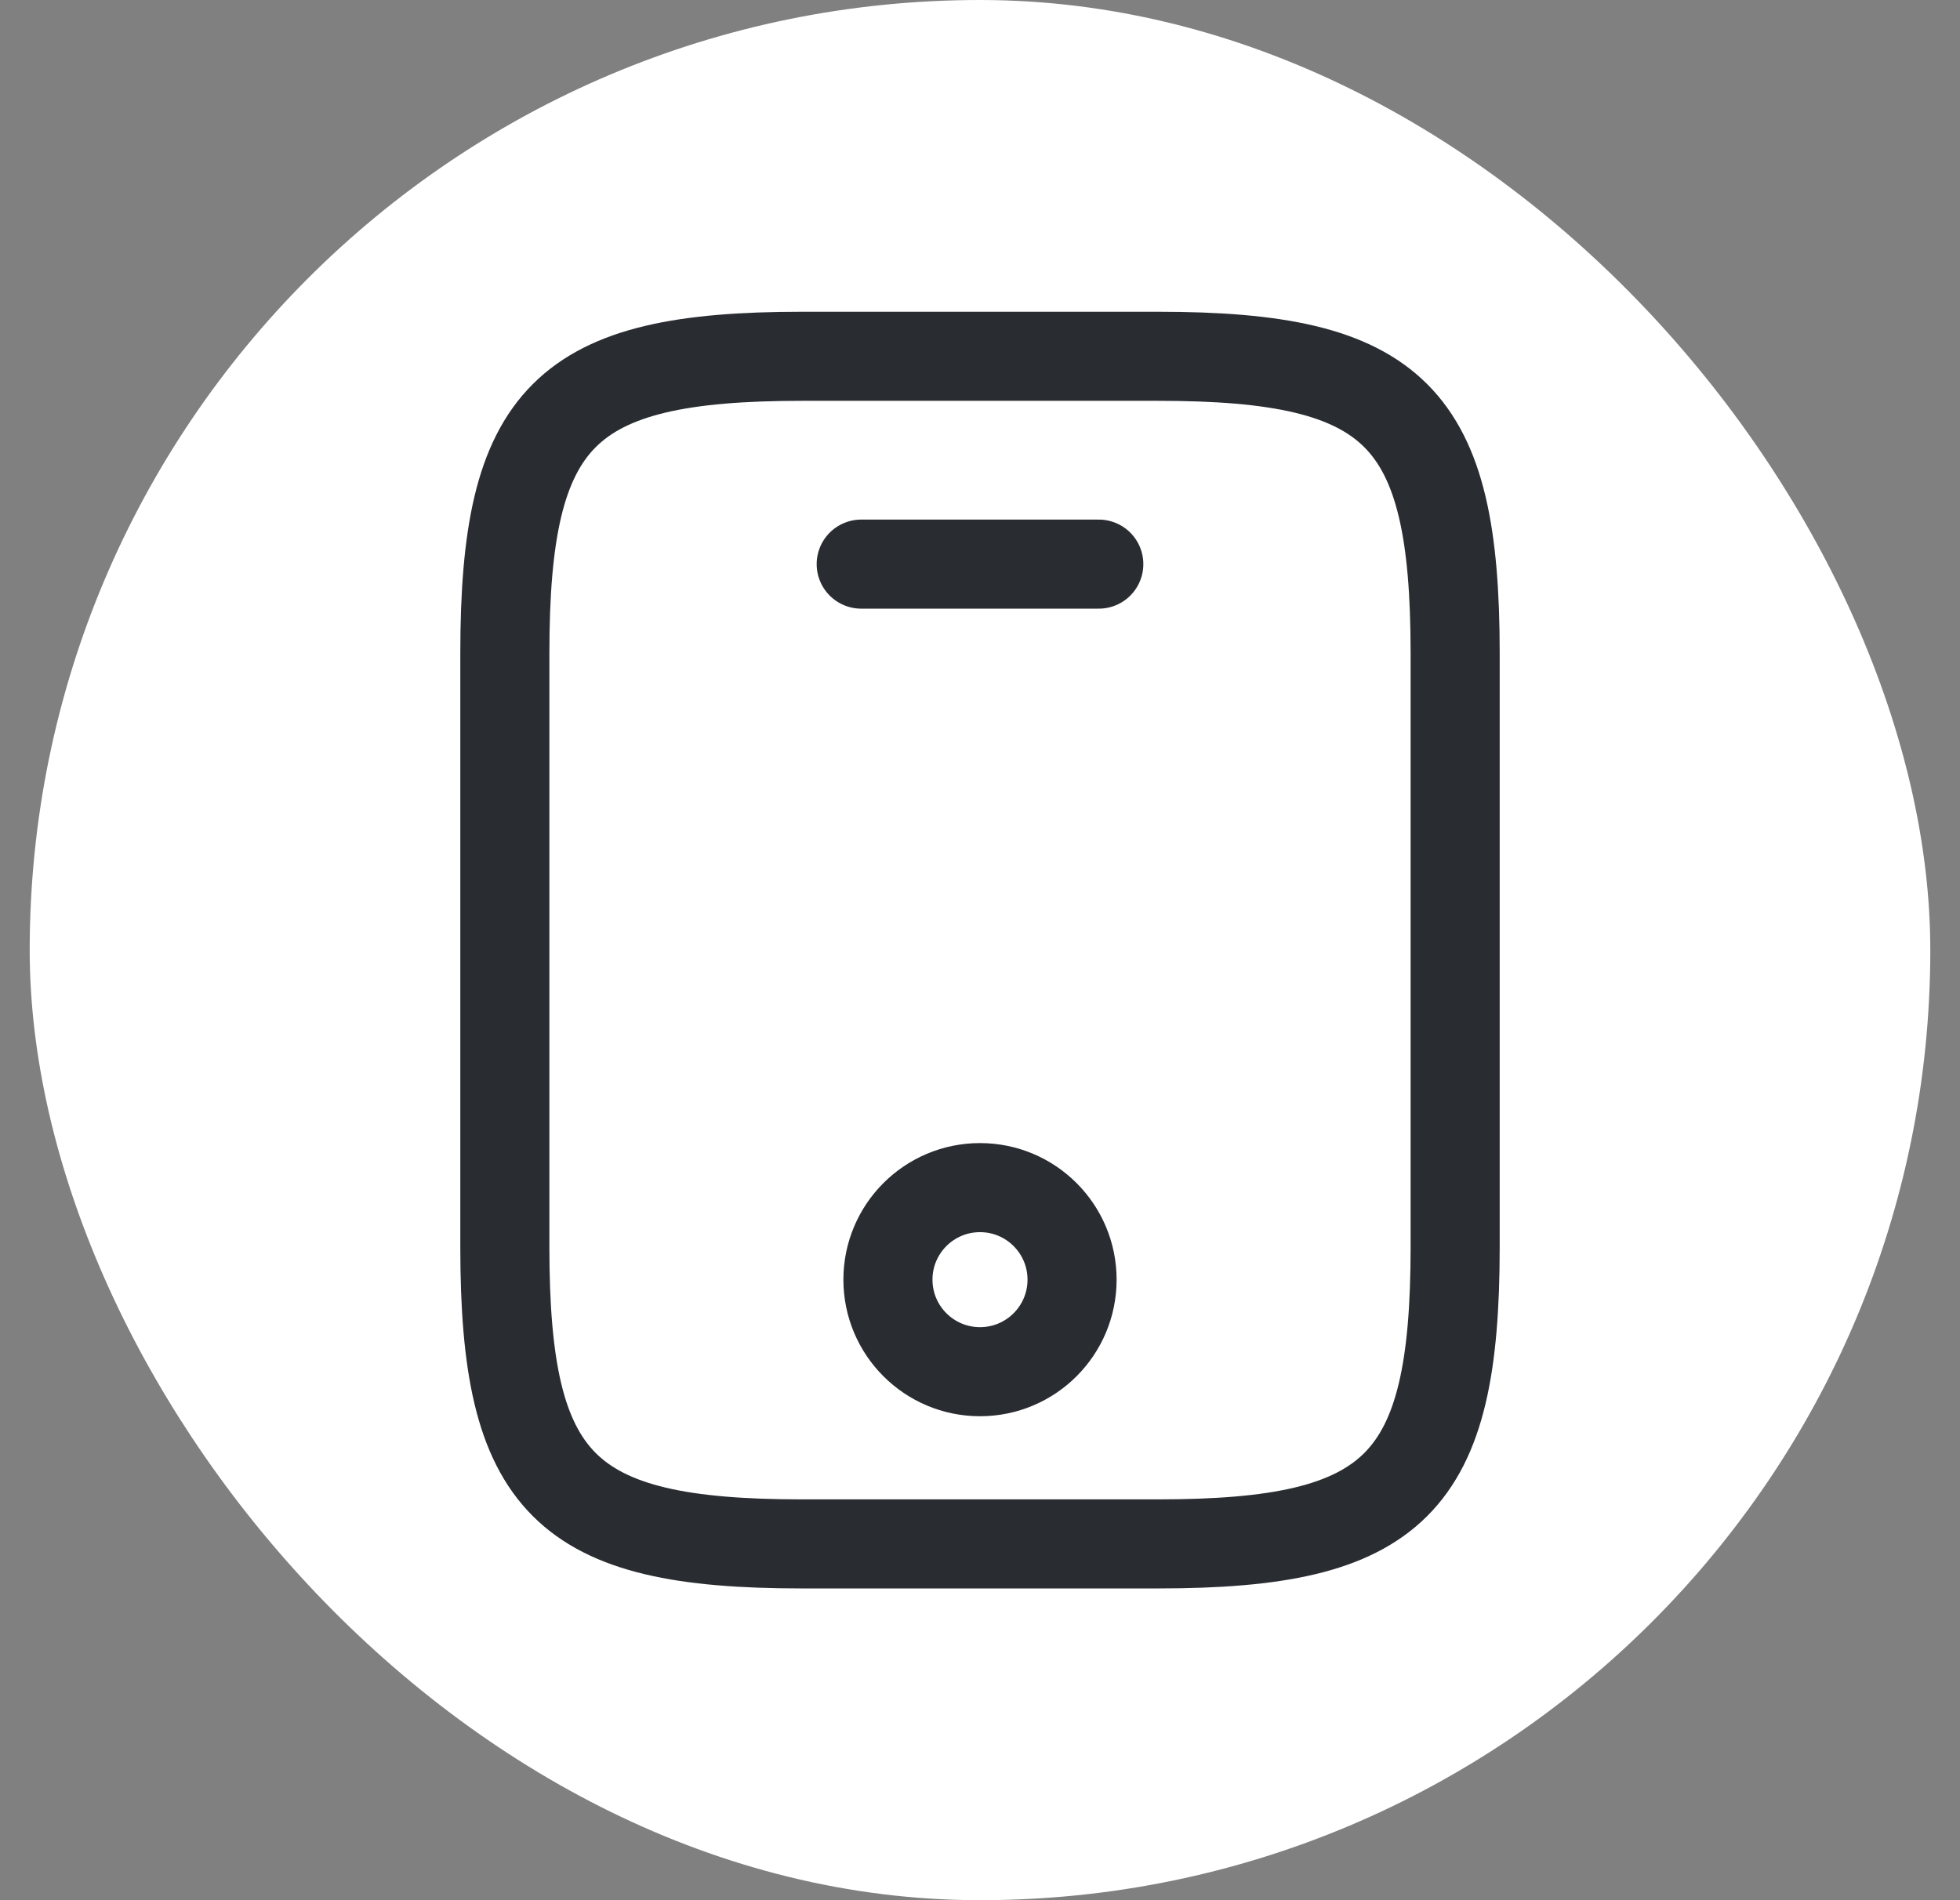
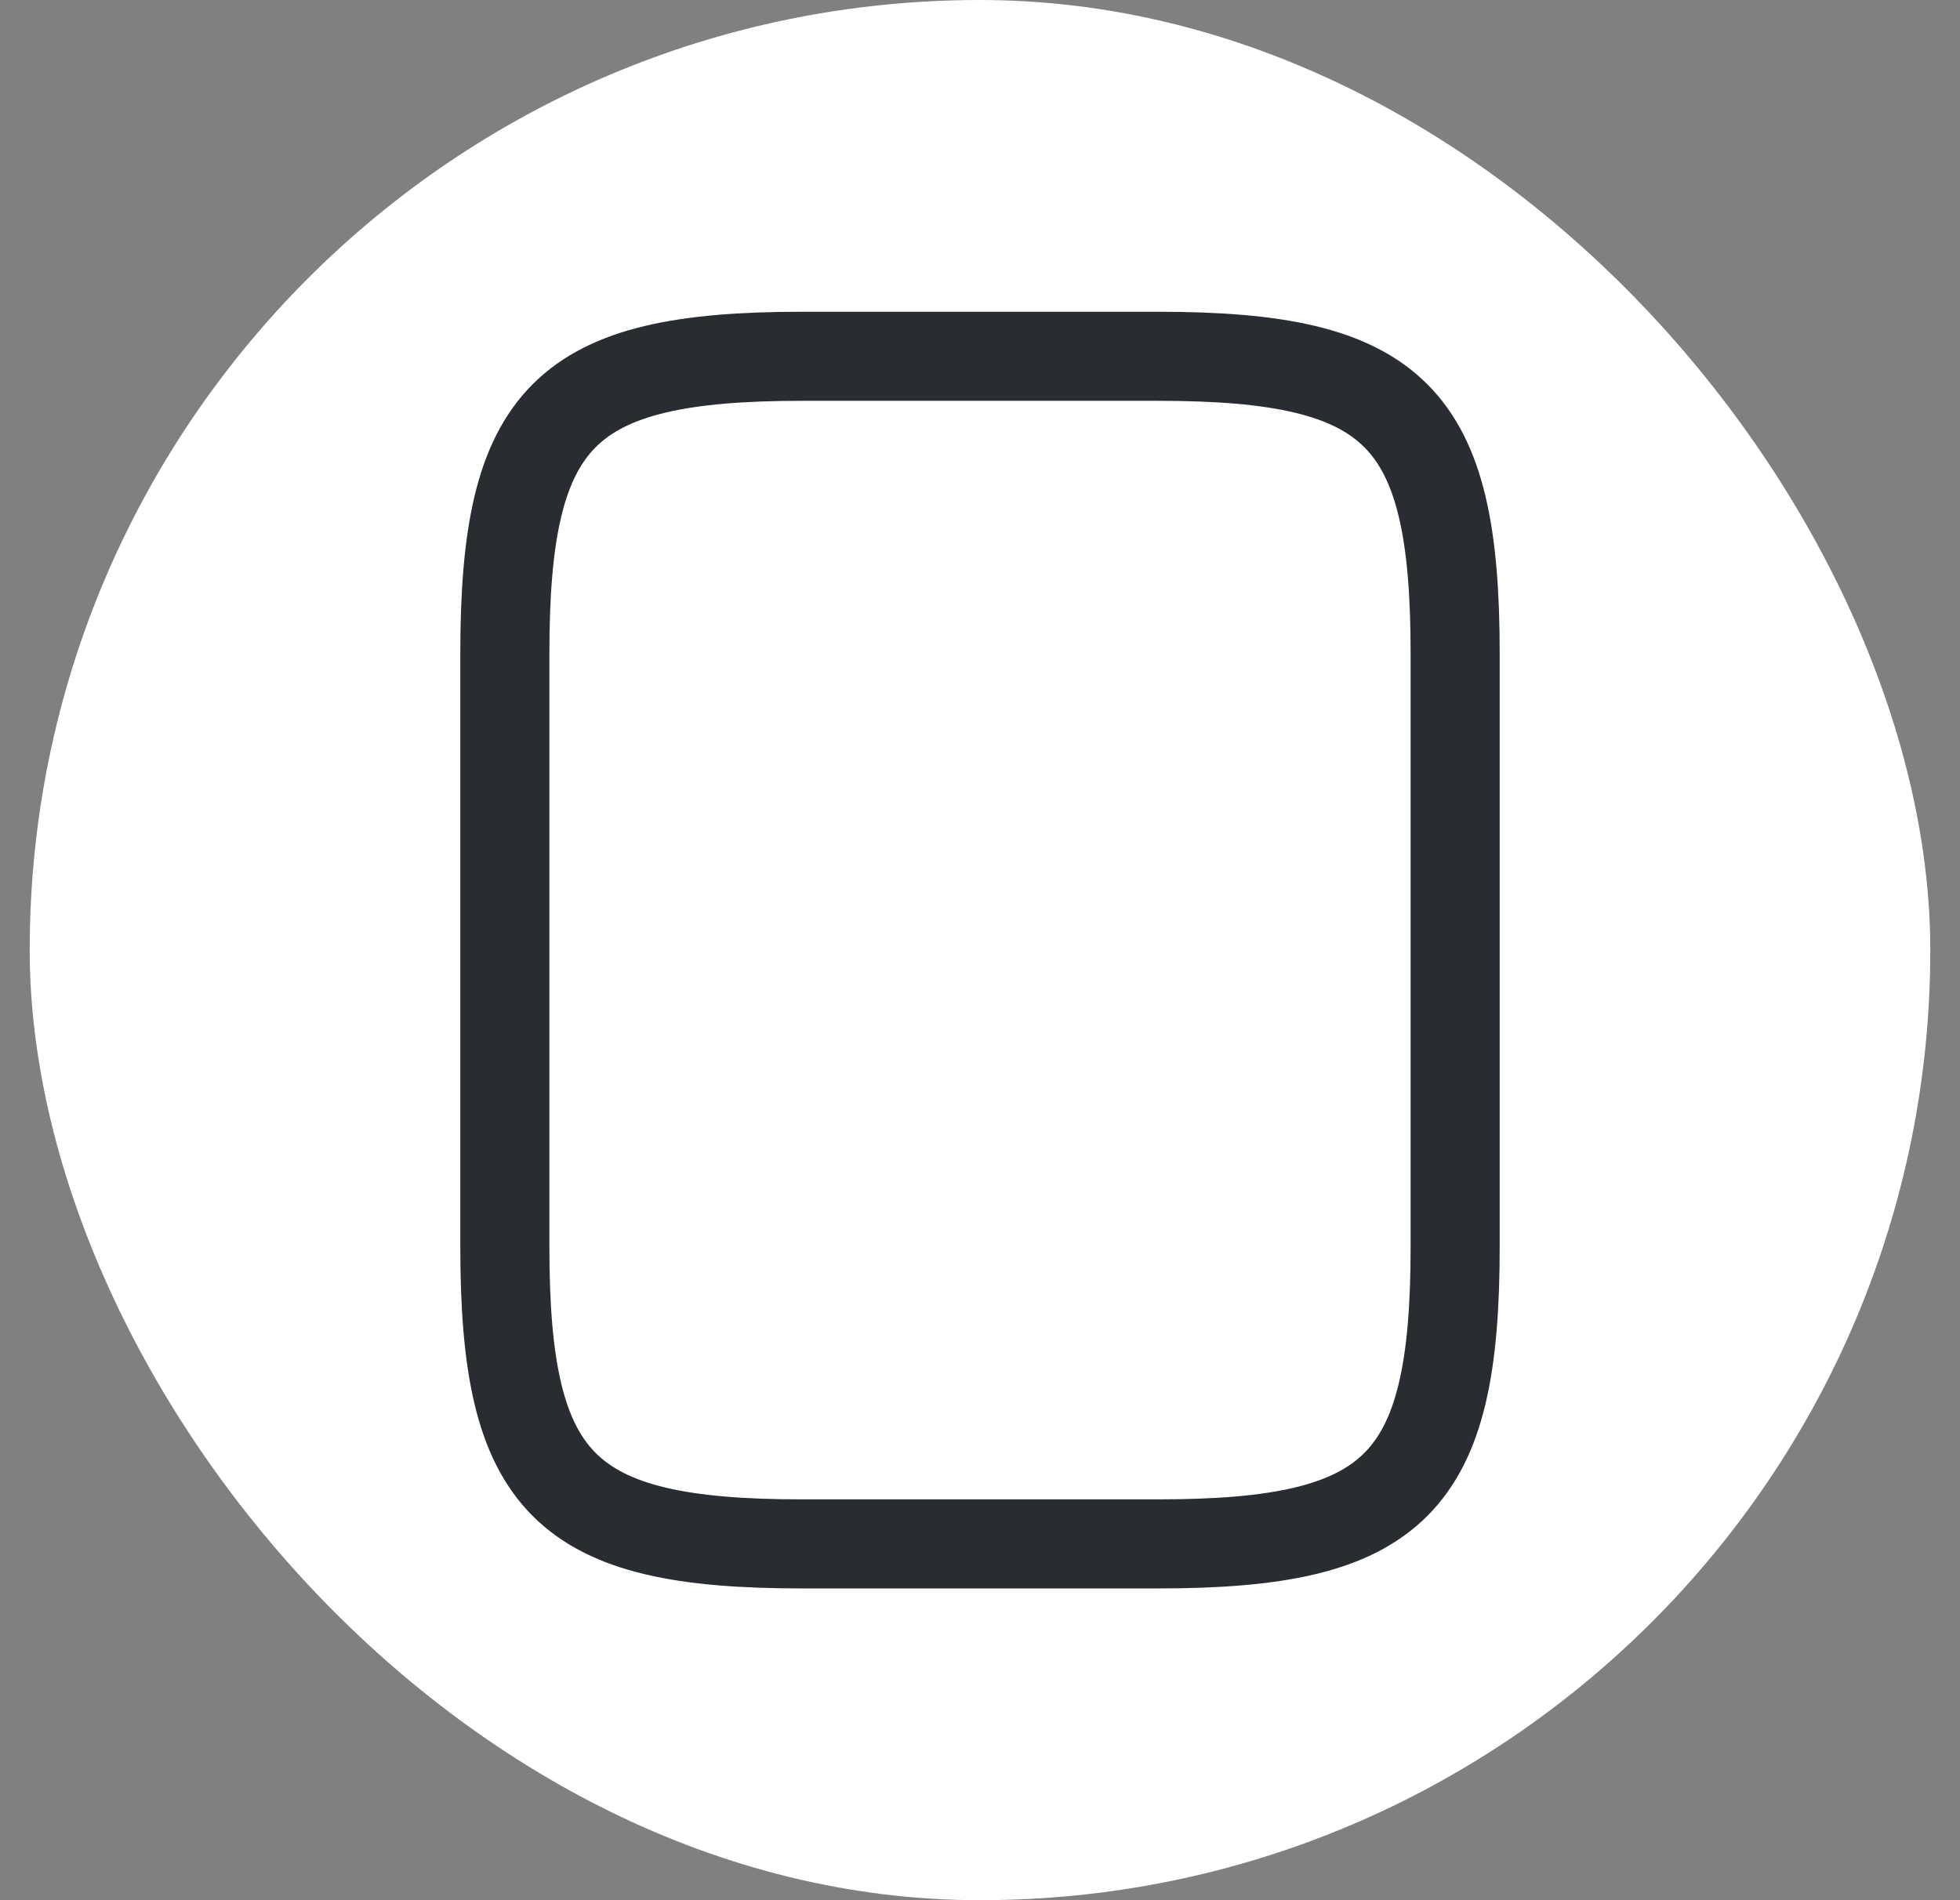
<svg xmlns="http://www.w3.org/2000/svg" width="33" height="32" viewBox="0 0 33 32" fill="none">
  <rect x="0" y="0" width="33" height="32" fill="#808080" stroke="none" />
  <rect x="0.5" width="32" height="32" rx="16" fill="white" />
  <path d="M24.5 11V21C24.5 25 23.5 26 19.5 26H13.5C9.5 26 8.5 25 8.5 21V11C8.5 7 9.5 6 13.5 6H19.5C23.5 6 24.5 7 24.5 11Z" stroke="#292D32" stroke-width="1.5" stroke-linecap="round" stroke-linejoin="round" />
-   <path d="M18.5 9.5H14.5" stroke="#292D32" stroke-width="1.5" stroke-linecap="round" stroke-linejoin="round" />
-   <path d="M16.5 23.1C17.356 23.1 18.05 22.406 18.05 21.55C18.05 20.694 17.356 20 16.5 20C15.644 20 14.95 20.694 14.95 21.55C14.95 22.406 15.644 23.1 16.5 23.1Z" stroke="#292D32" stroke-width="1.5" stroke-linecap="round" stroke-linejoin="round" />
</svg>